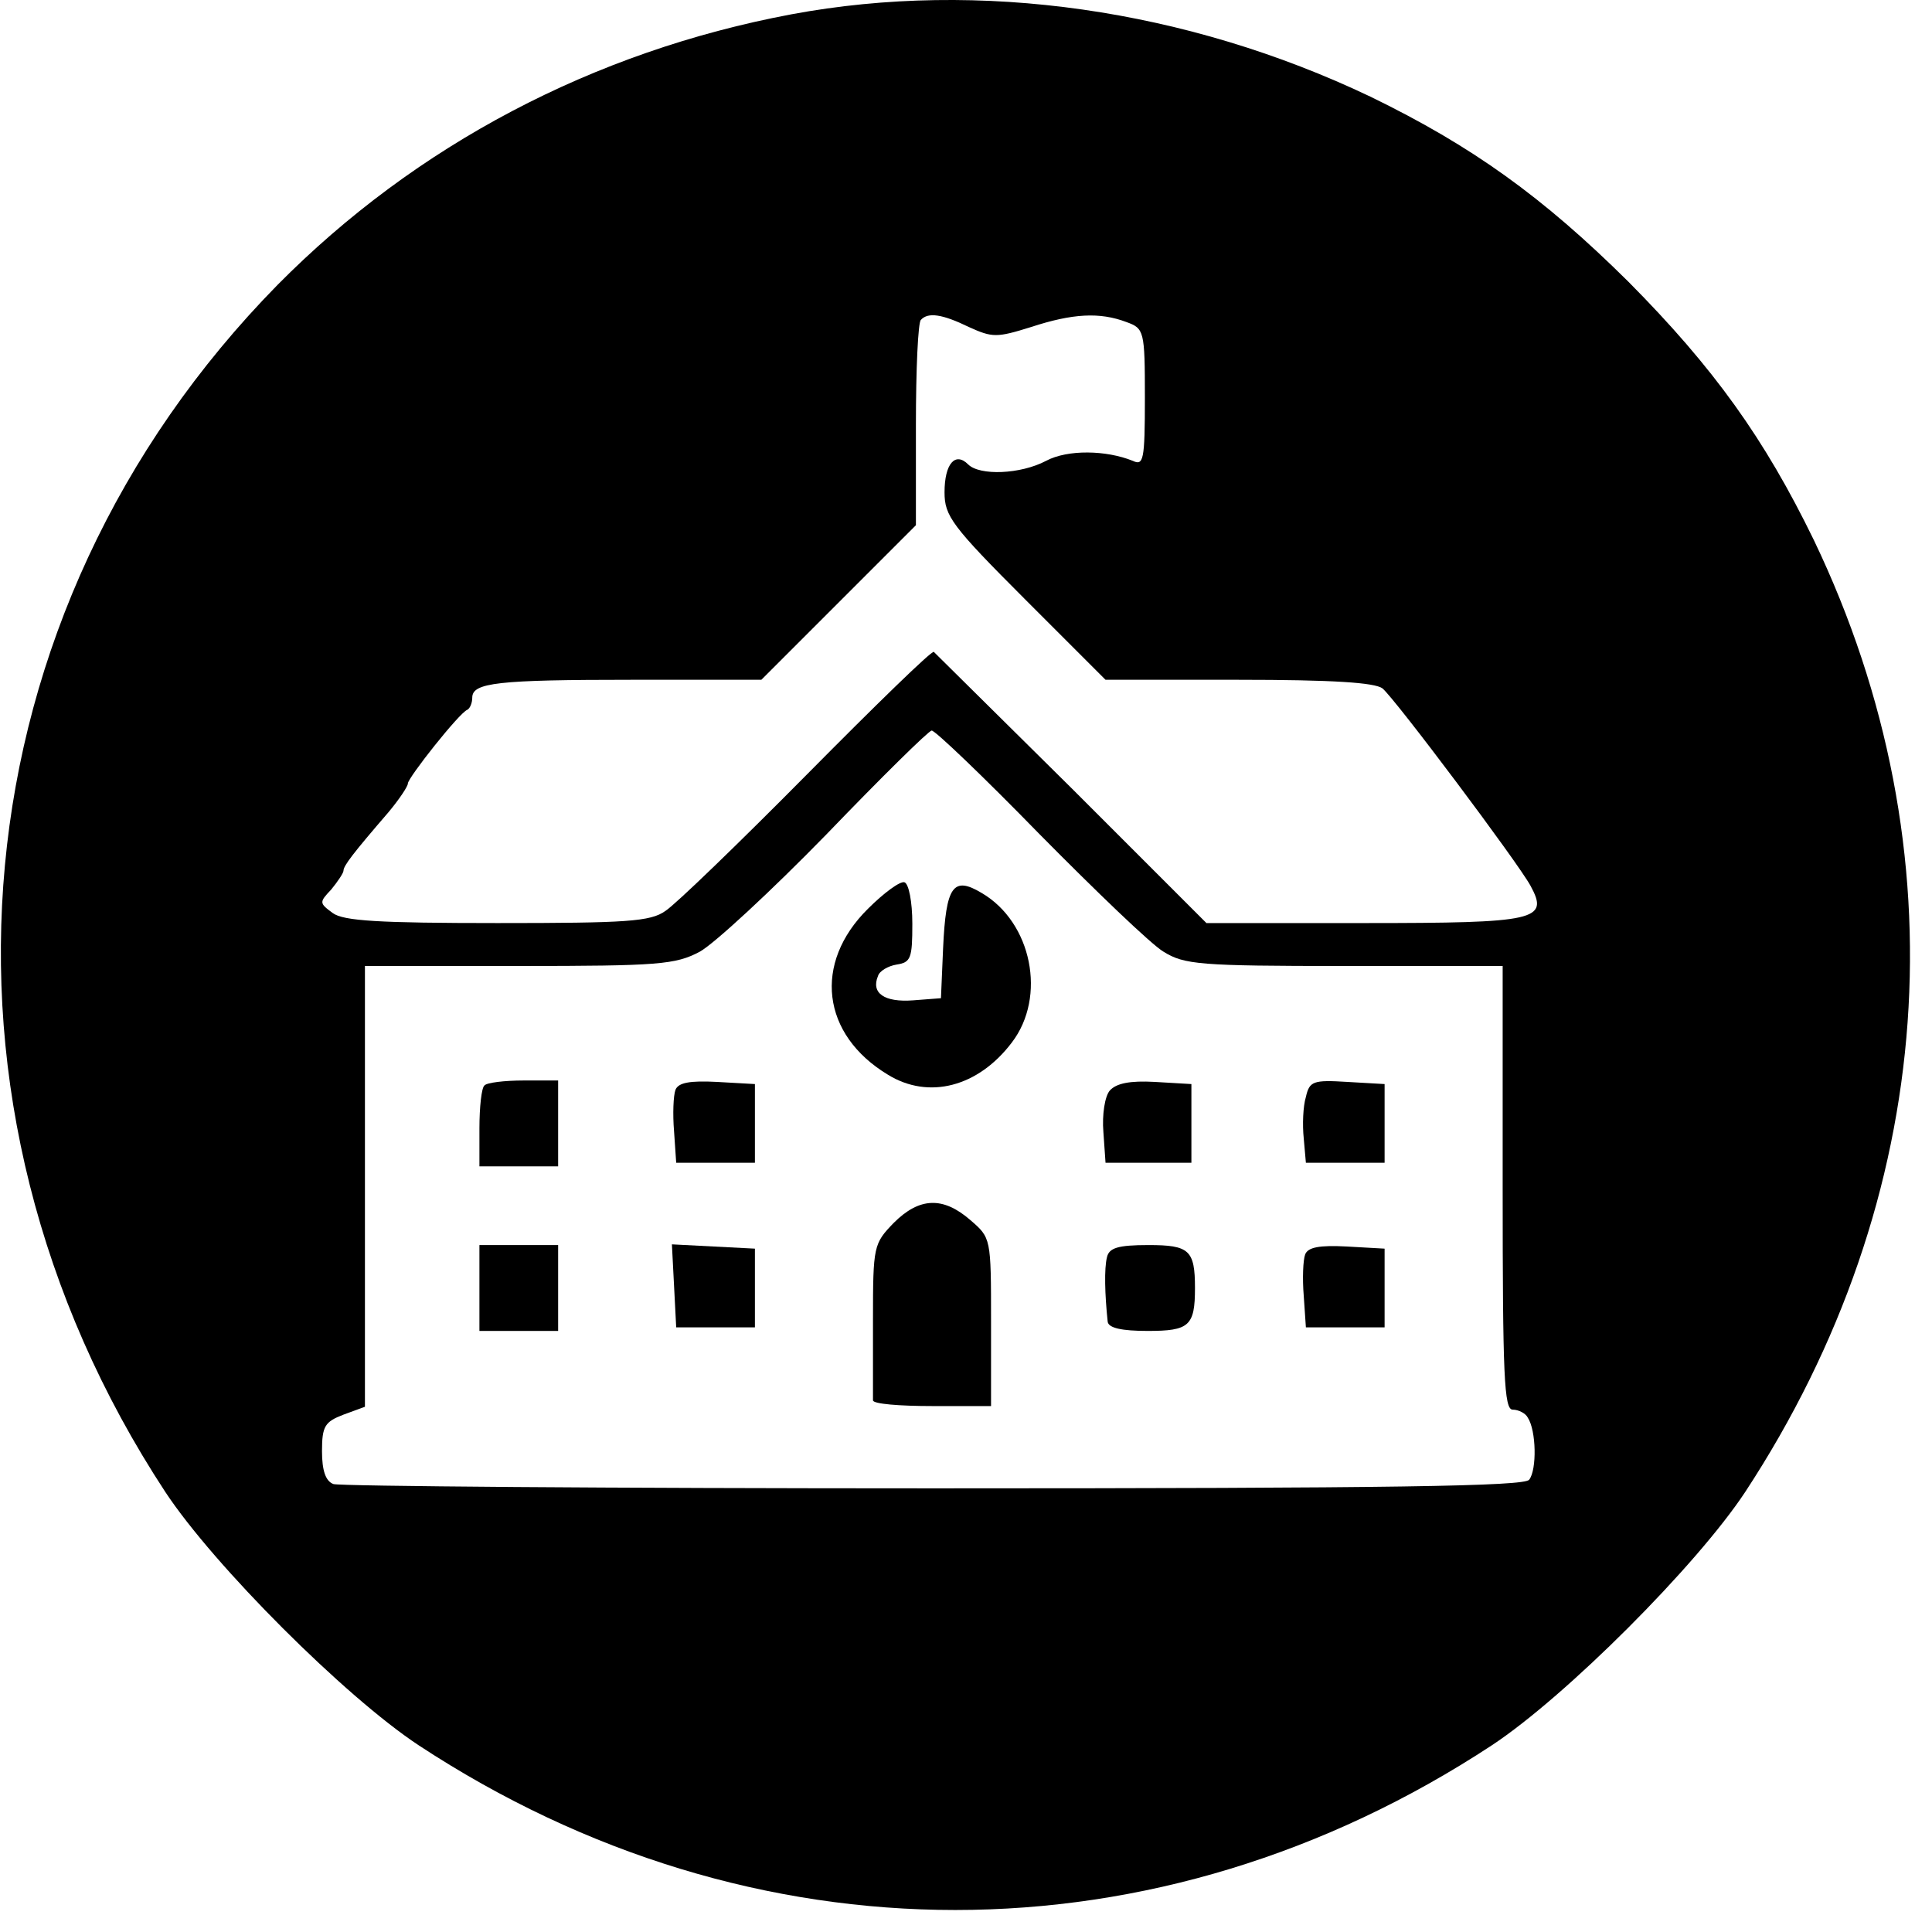
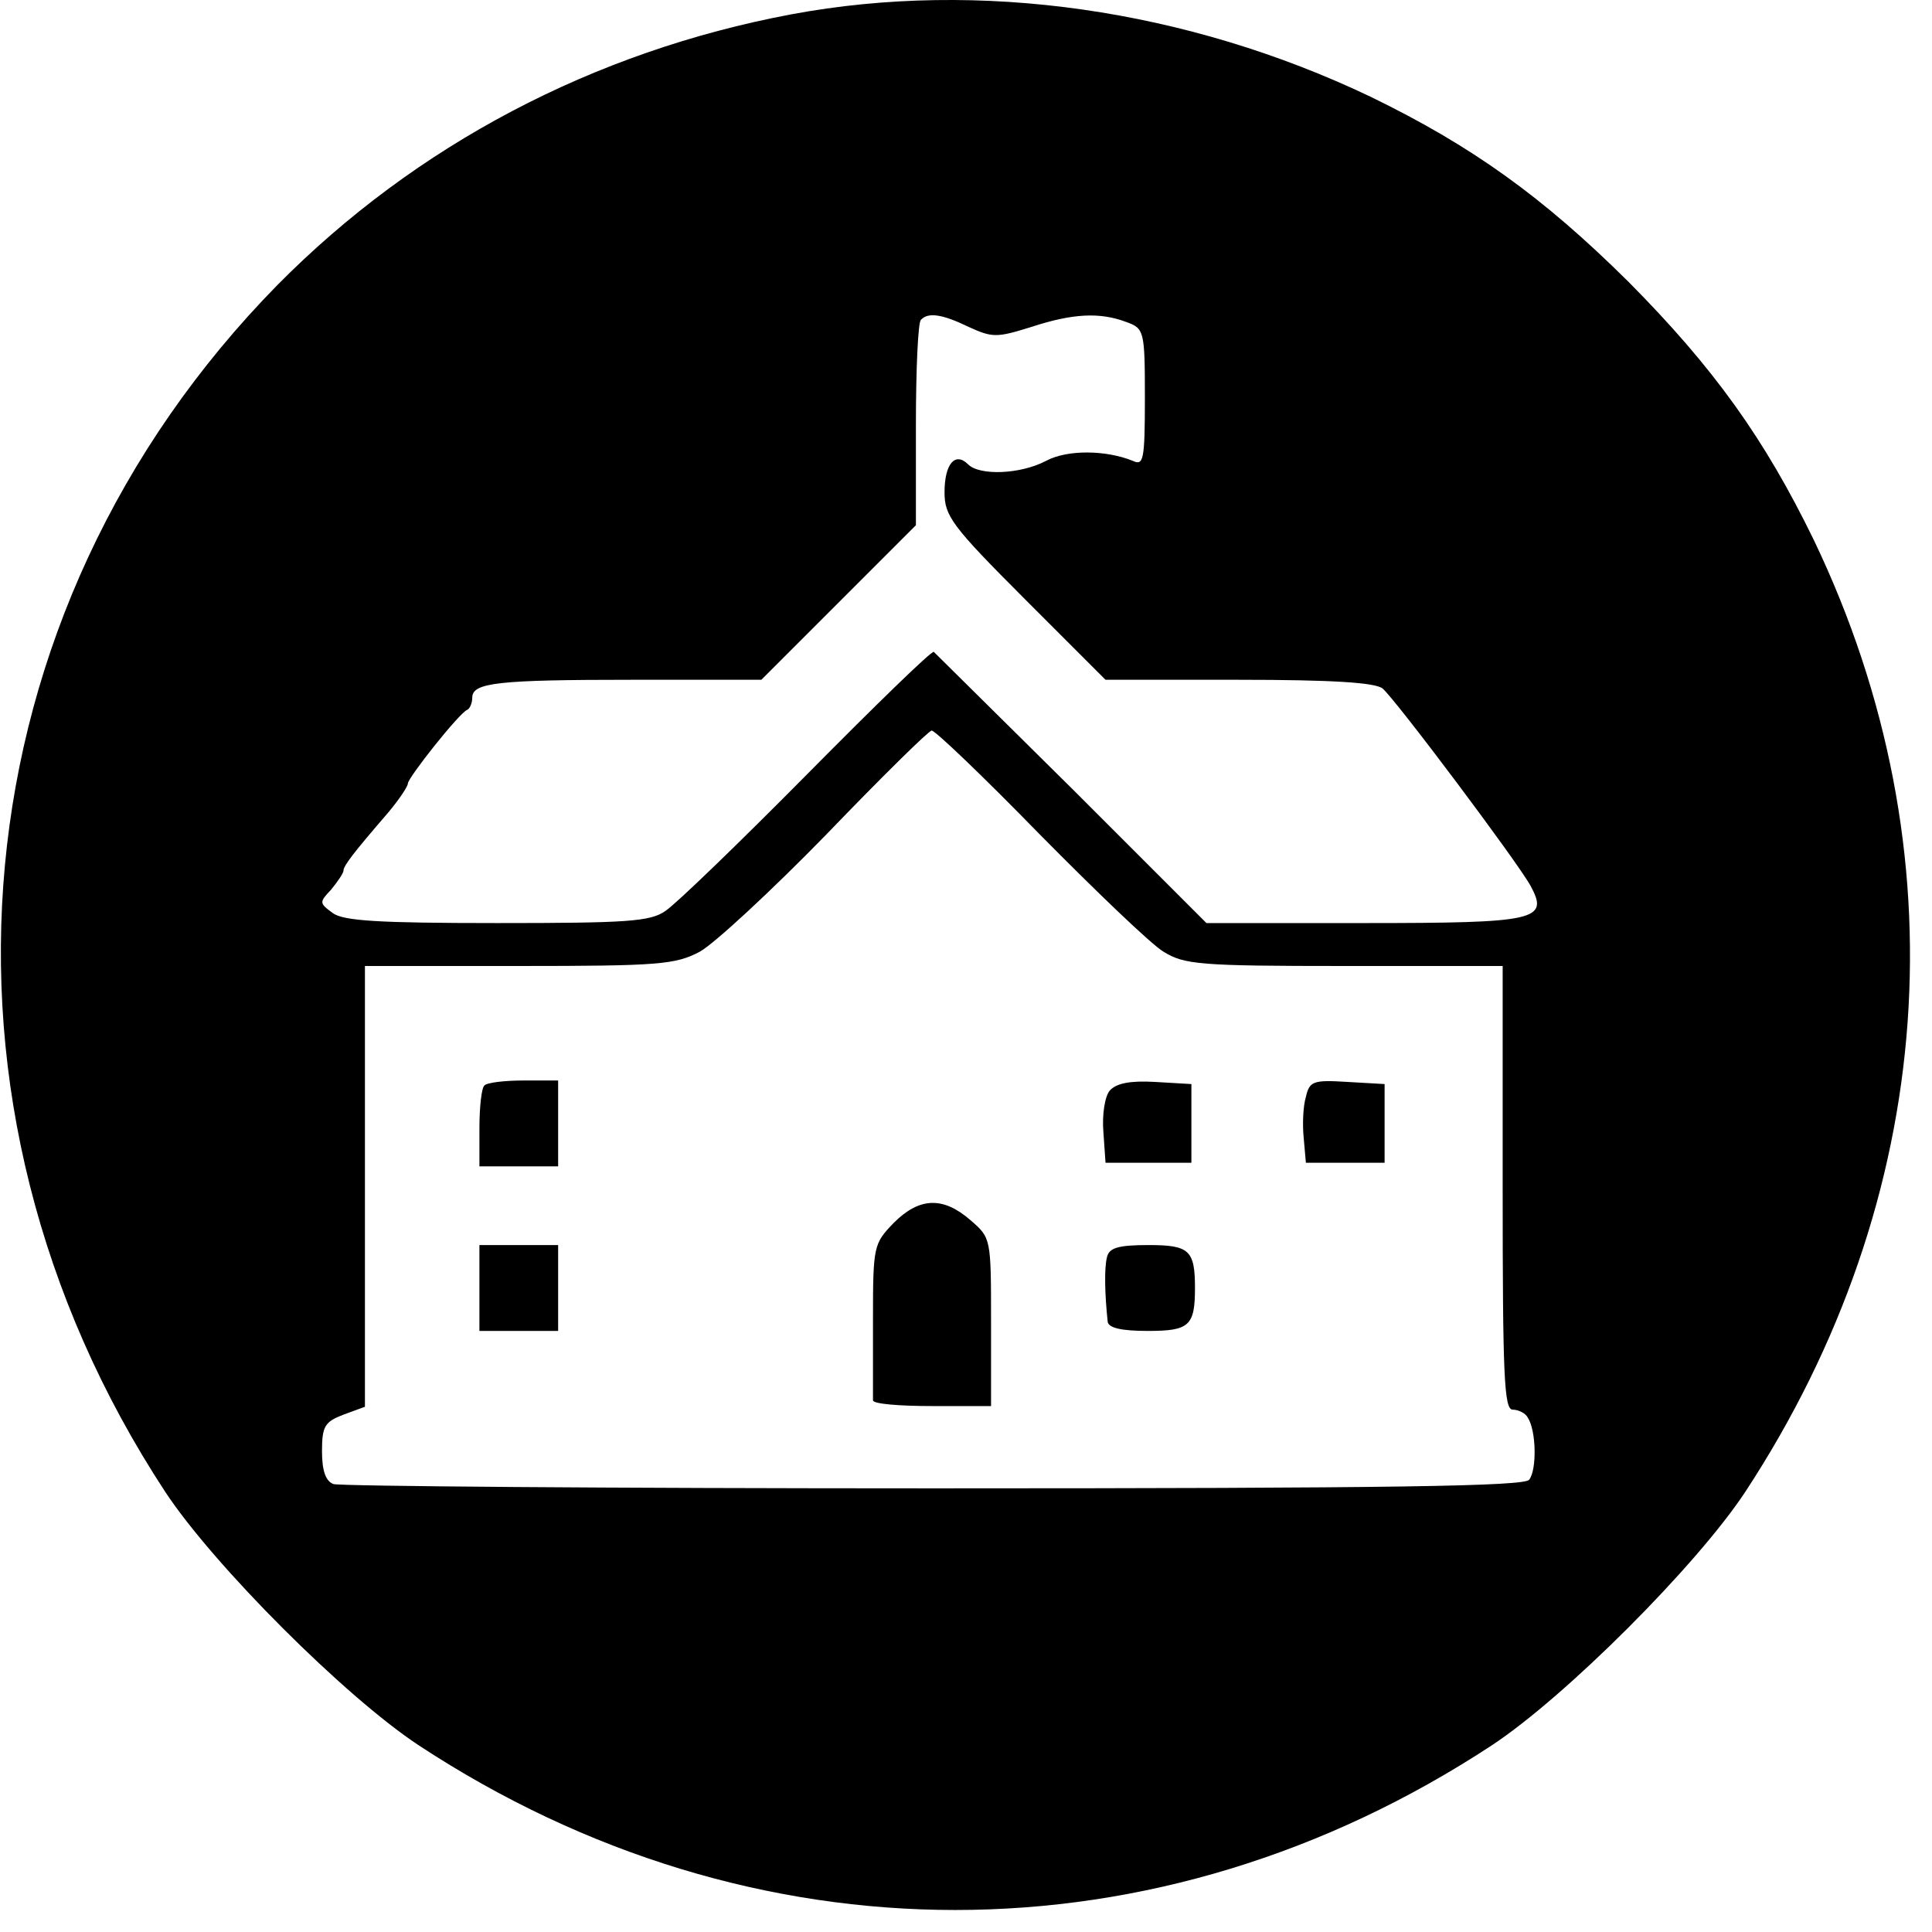
<svg xmlns="http://www.w3.org/2000/svg" version="1.0" width="270pt" height="270pt" viewBox="0 0 270 270" preserveAspectRatio="xMidYMid meet">
  <g transform="translate(0,270) scale(0.1,-0.1)" fill="#000000" stroke="none">
    <path d="M1106 2680 c-277 -52 -525 -183 -718 -378 -450 -458 -514 -1143 -157 -1687 68 -103 251 -286 354 -354 467 -307 1033 -307 1500 0 103 68 286 251 354 354 269 410 304 896 96 1330 -69 142 -140 241 -259 361 -120 119 -219 190 -361 259 -256 122 -546 164 -809 115z m248 -437 c33 -15 39 -15 87 0 58 19 96 21 133 7 25 -9 26 -12 26 -106 0 -88 -2 -95 -17 -88 -37 15 -91 16 -121 0 -36 -19 -93 -21 -109 -5 -18 18 -33 1 -33 -39 0 -33 10 -47 112 -149 l113 -113 185 0 c134 0 191 -4 202 -12 18 -15 189 -243 207 -276 26 -48 9 -52 -232 -52 l-221 0 -188 188 c-104 103 -191 189 -193 191 -3 2 -82 -75 -177 -171 -95 -96 -184 -182 -198 -191 -21 -15 -54 -17 -235 -17 -166 0 -215 3 -230 14 -19 14 -19 15 -2 33 9 11 17 23 17 26 0 7 13 24 63 82 15 18 27 36 27 40 0 8 72 99 83 103 4 2 7 10 7 17 0 21 35 25 224 25 l180 0 108 108 108 108 0 140 c0 78 3 144 7 147 10 11 30 8 67 -10z m98 -708 c79 -80 157 -155 174 -165 29 -18 50 -20 253 -20 l221 0 0 -310 c0 -263 2 -310 14 -310 8 0 18 -5 21 -11 12 -18 13 -73 2 -87 -7 -9 -186 -12 -832 -12 -453 0 -830 3 -839 6 -11 4 -16 19 -16 46 0 35 4 41 30 51 l30 11 0 308 0 308 215 0 c196 0 219 2 253 20 20 11 100 85 177 164 77 80 143 145 147 145 4 1 72 -64 150 -144z" />
-     <path d="M1213 1430 c-77 -76 -65 -176 28 -232 57 -35 126 -17 173 45 49 64 28 168 -42 209 -40 24 -50 10 -54 -77 l-3 -70 -39 -3 c-40 -3 -59 10 -49 34 2 7 14 14 26 16 20 3 22 9 22 57 0 31 -5 56 -11 58 -6 2 -29 -15 -51 -37z" />
-     <path d="M677 1183 c-4 -3 -7 -30 -7 -60 l0 -53 55 0 55 0 0 60 0 60 -48 0 c-27 0 -52 -3 -55 -7z" />
-     <path d="M944 1177 c-3 -8 -4 -34 -2 -58 l3 -44 55 0 55 0 0 55 0 55 -53 3 c-38 2 -54 -1 -58 -11z" />
+     <path d="M677 1183 c-4 -3 -7 -30 -7 -60 l0 -53 55 0 55 0 0 60 0 60 -48 0 c-27 0 -52 -3 -55 -7" />
    <path d="M1551 1176 c-7 -8 -11 -34 -9 -58 l3 -43 60 0 60 0 0 55 0 55 -51 3 c-35 2 -54 -2 -63 -12z" />
    <path d="M1825 1167 c-4 -13 -5 -39 -3 -58 l3 -34 55 0 55 0 0 55 0 55 -52 3 c-48 3 -53 1 -58 -21z" />
    <path d="M1249 991 c-28 -29 -29 -32 -29 -135 0 -58 0 -109 0 -113 0 -5 37 -8 83 -8 l82 0 0 118 c0 117 0 117 -29 142 -38 33 -71 32 -107 -4z" />
    <path d="M670 900 l0 -60 55 0 55 0 0 60 0 60 -55 0 -55 0 0 -60z" />
-     <path d="M942 903 l3 -58 55 0 55 0 0 55 0 55 -58 3 -58 3 3 -58z" />
    <path d="M1547 943 c-4 -16 -3 -52 1 -90 1 -9 20 -13 56 -13 58 0 66 7 66 60 0 53 -8 60 -65 60 -43 0 -55 -4 -58 -17z" />
-     <path d="M1824 947 c-3 -8 -4 -34 -2 -58 l3 -44 55 0 55 0 0 55 0 55 -53 3 c-38 2 -54 -1 -58 -11z" />
  </g>
</svg>